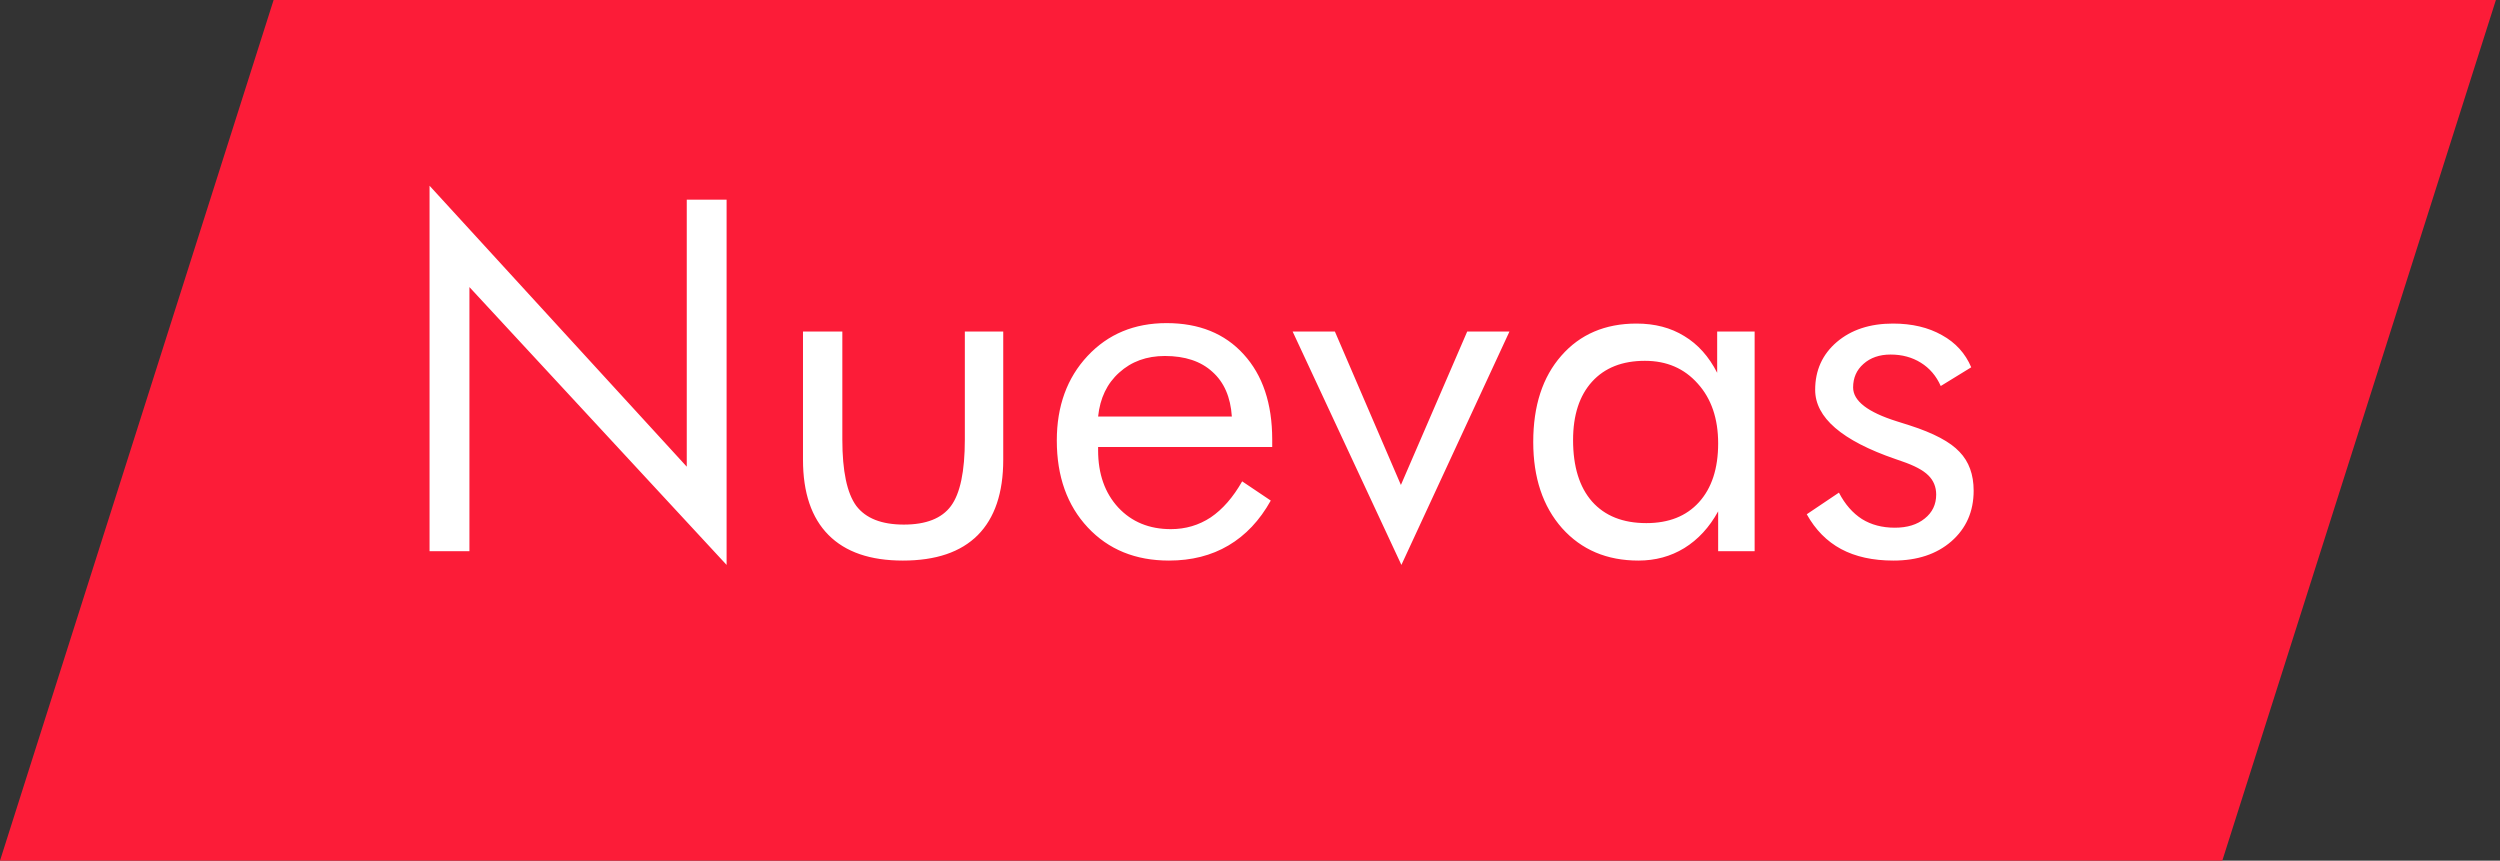
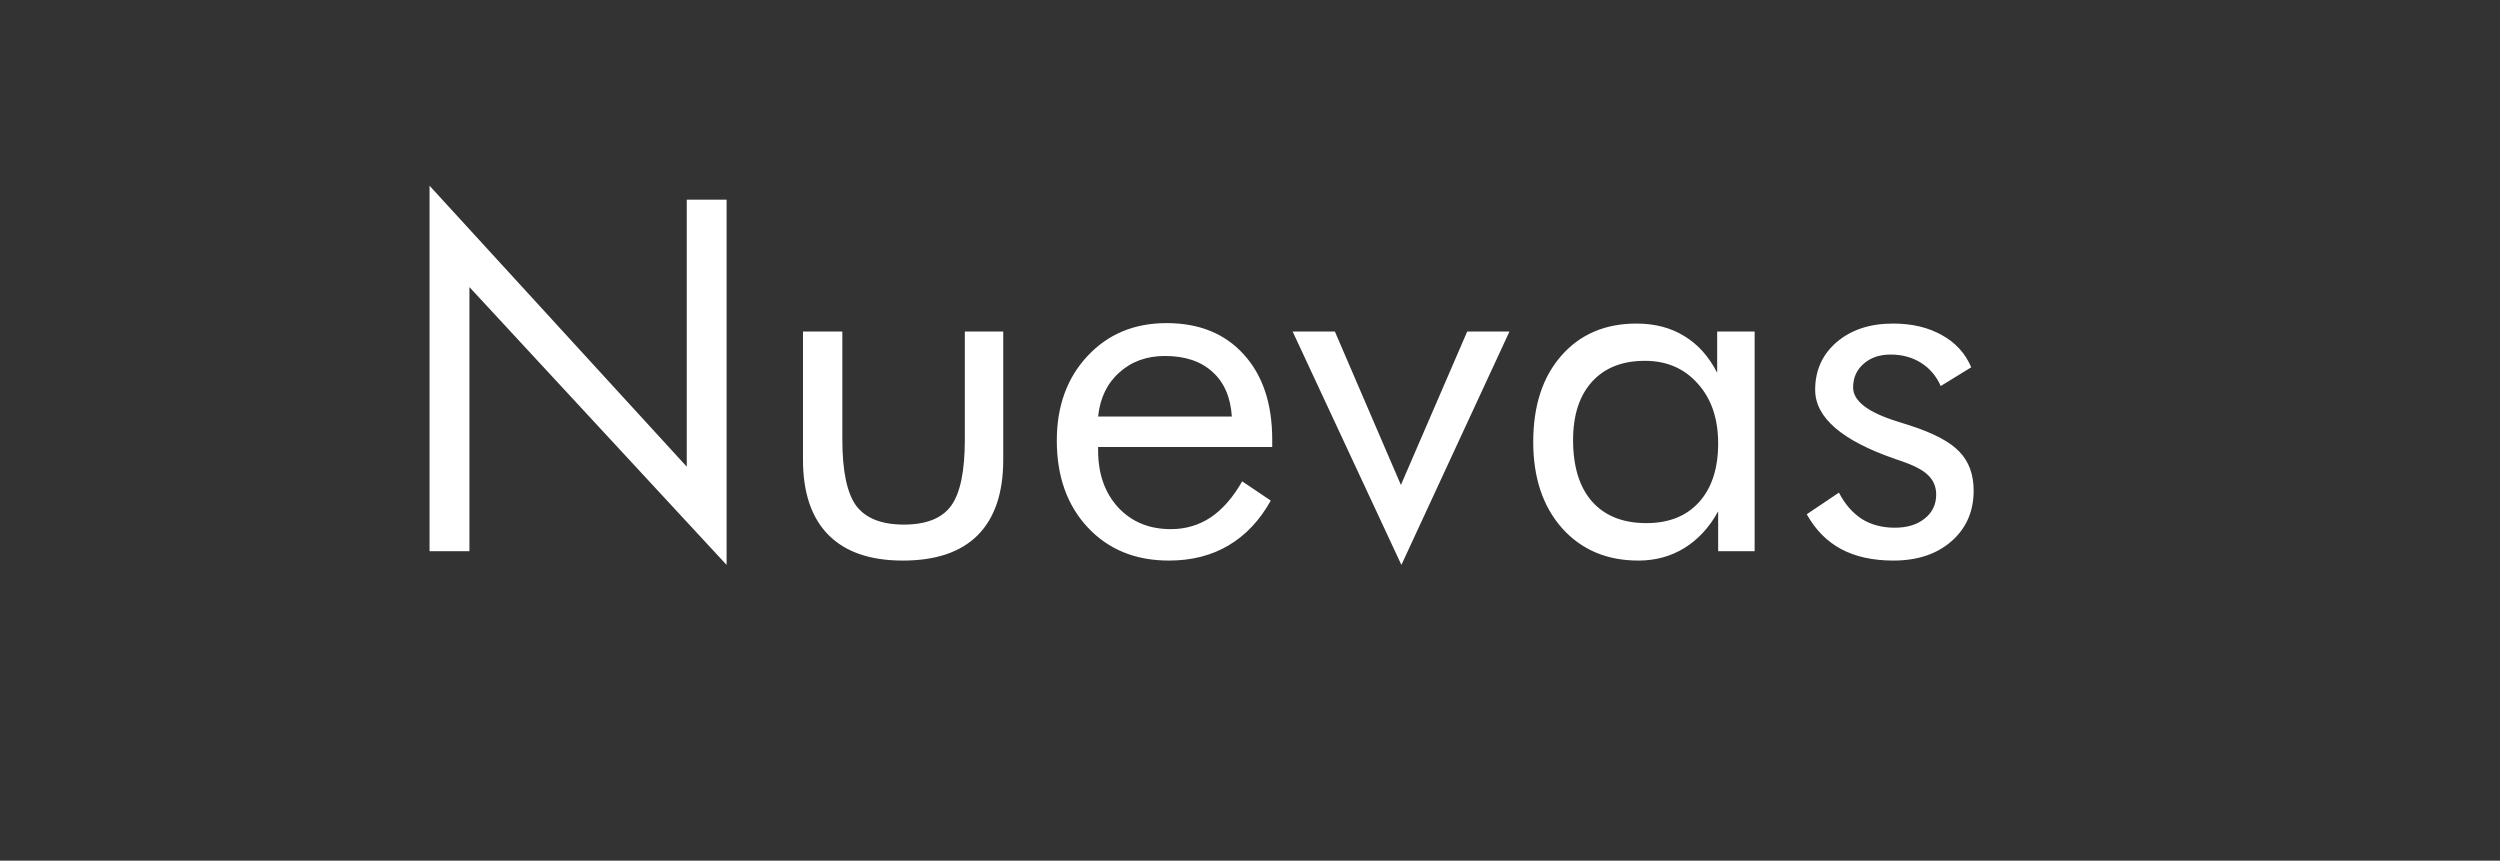
<svg xmlns="http://www.w3.org/2000/svg" width="61" height="21" viewBox="0 0 61 21" fill="none">
  <rect x="0" y="0" width="61" height="21" fill="#333333" stroke="none" />
-   <path d="M6.676 0L0 21H54.224L60.9 0H6.676Z" fill="#FC1C38" />
  <path d="M10.481 13.45V4.532L16.757 11.387V4.872H17.729V13.784L11.454 7.005V13.45H10.481ZM20.553 8.089V10.725C20.553 11.495 20.667 12.034 20.893 12.343C21.124 12.647 21.511 12.8 22.053 12.8C22.596 12.8 22.979 12.649 23.202 12.348C23.428 12.044 23.542 11.503 23.542 10.725V8.089H24.479V11.218C24.479 12.026 24.272 12.639 23.858 13.057C23.444 13.472 22.835 13.678 22.03 13.678C21.233 13.678 20.628 13.47 20.214 13.052C19.8 12.634 19.593 12.022 19.593 11.218V8.089H20.553ZM30.057 10.163C30.026 9.69 29.868 9.327 29.583 9.073C29.302 8.815 28.915 8.686 28.423 8.686C27.977 8.686 27.606 8.821 27.309 9.091C27.012 9.356 26.841 9.714 26.794 10.163H30.057ZM31.042 10.907H26.794V10.989C26.794 11.563 26.958 12.028 27.286 12.384C27.614 12.735 28.042 12.911 28.569 12.911C28.928 12.911 29.253 12.815 29.542 12.624C29.831 12.428 30.087 12.136 30.309 11.745L31.007 12.214C30.737 12.698 30.393 13.063 29.975 13.309C29.557 13.556 29.073 13.678 28.522 13.678C27.706 13.678 27.046 13.409 26.542 12.87C26.038 12.331 25.786 11.624 25.786 10.749C25.786 9.909 26.036 9.221 26.536 8.686C27.036 8.151 27.678 7.884 28.464 7.884C29.257 7.884 29.884 8.137 30.345 8.645C30.809 9.153 31.042 9.846 31.042 10.725V10.907ZM34.194 13.784L31.54 8.089H32.571L34.182 11.833L35.8 8.089H36.831L34.194 13.784ZM41.923 10.819C41.923 10.214 41.757 9.727 41.425 9.36C41.096 8.989 40.667 8.804 40.136 8.804C39.585 8.804 39.155 8.973 38.846 9.313C38.538 9.653 38.383 10.128 38.383 10.737C38.383 11.386 38.538 11.886 38.846 12.237C39.159 12.589 39.6 12.764 40.171 12.764C40.718 12.764 41.145 12.595 41.454 12.255C41.766 11.911 41.923 11.432 41.923 10.819ZM42.813 8.089V13.45H41.923V12.477C41.708 12.868 41.432 13.167 41.096 13.374C40.764 13.577 40.391 13.678 39.977 13.678C39.208 13.678 38.587 13.415 38.114 12.887C37.645 12.356 37.411 11.655 37.411 10.784C37.411 9.901 37.639 9.2 38.096 8.68C38.553 8.157 39.165 7.895 39.93 7.895C40.38 7.895 40.768 7.997 41.096 8.2C41.428 8.399 41.696 8.698 41.899 9.096V8.089H42.813ZM44.085 12.548L44.87 12.02C45.018 12.306 45.206 12.52 45.432 12.665C45.659 12.806 45.926 12.876 46.235 12.876C46.536 12.876 46.778 12.802 46.962 12.653C47.149 12.505 47.243 12.309 47.243 12.067C47.243 11.88 47.178 11.723 47.05 11.598C46.925 11.473 46.708 11.358 46.399 11.253C46.368 11.241 46.317 11.223 46.247 11.2C44.942 10.751 44.29 10.188 44.29 9.512C44.29 9.036 44.466 8.647 44.817 8.346C45.169 8.046 45.626 7.895 46.188 7.895C46.653 7.895 47.051 7.989 47.383 8.177C47.716 8.36 47.954 8.622 48.098 8.962L47.354 9.419C47.245 9.173 47.083 8.983 46.868 8.85C46.657 8.718 46.411 8.651 46.13 8.651C45.86 8.651 45.639 8.727 45.468 8.88C45.3 9.028 45.216 9.22 45.216 9.454C45.216 9.782 45.571 10.057 46.282 10.28C46.415 10.323 46.52 10.356 46.598 10.38C47.18 10.567 47.585 10.782 47.811 11.024C48.042 11.262 48.157 11.579 48.157 11.973C48.157 12.481 47.975 12.893 47.612 13.21C47.253 13.522 46.782 13.678 46.2 13.678C45.7 13.678 45.274 13.585 44.923 13.397C44.575 13.21 44.296 12.927 44.085 12.548Z" fill="white" />
</svg>